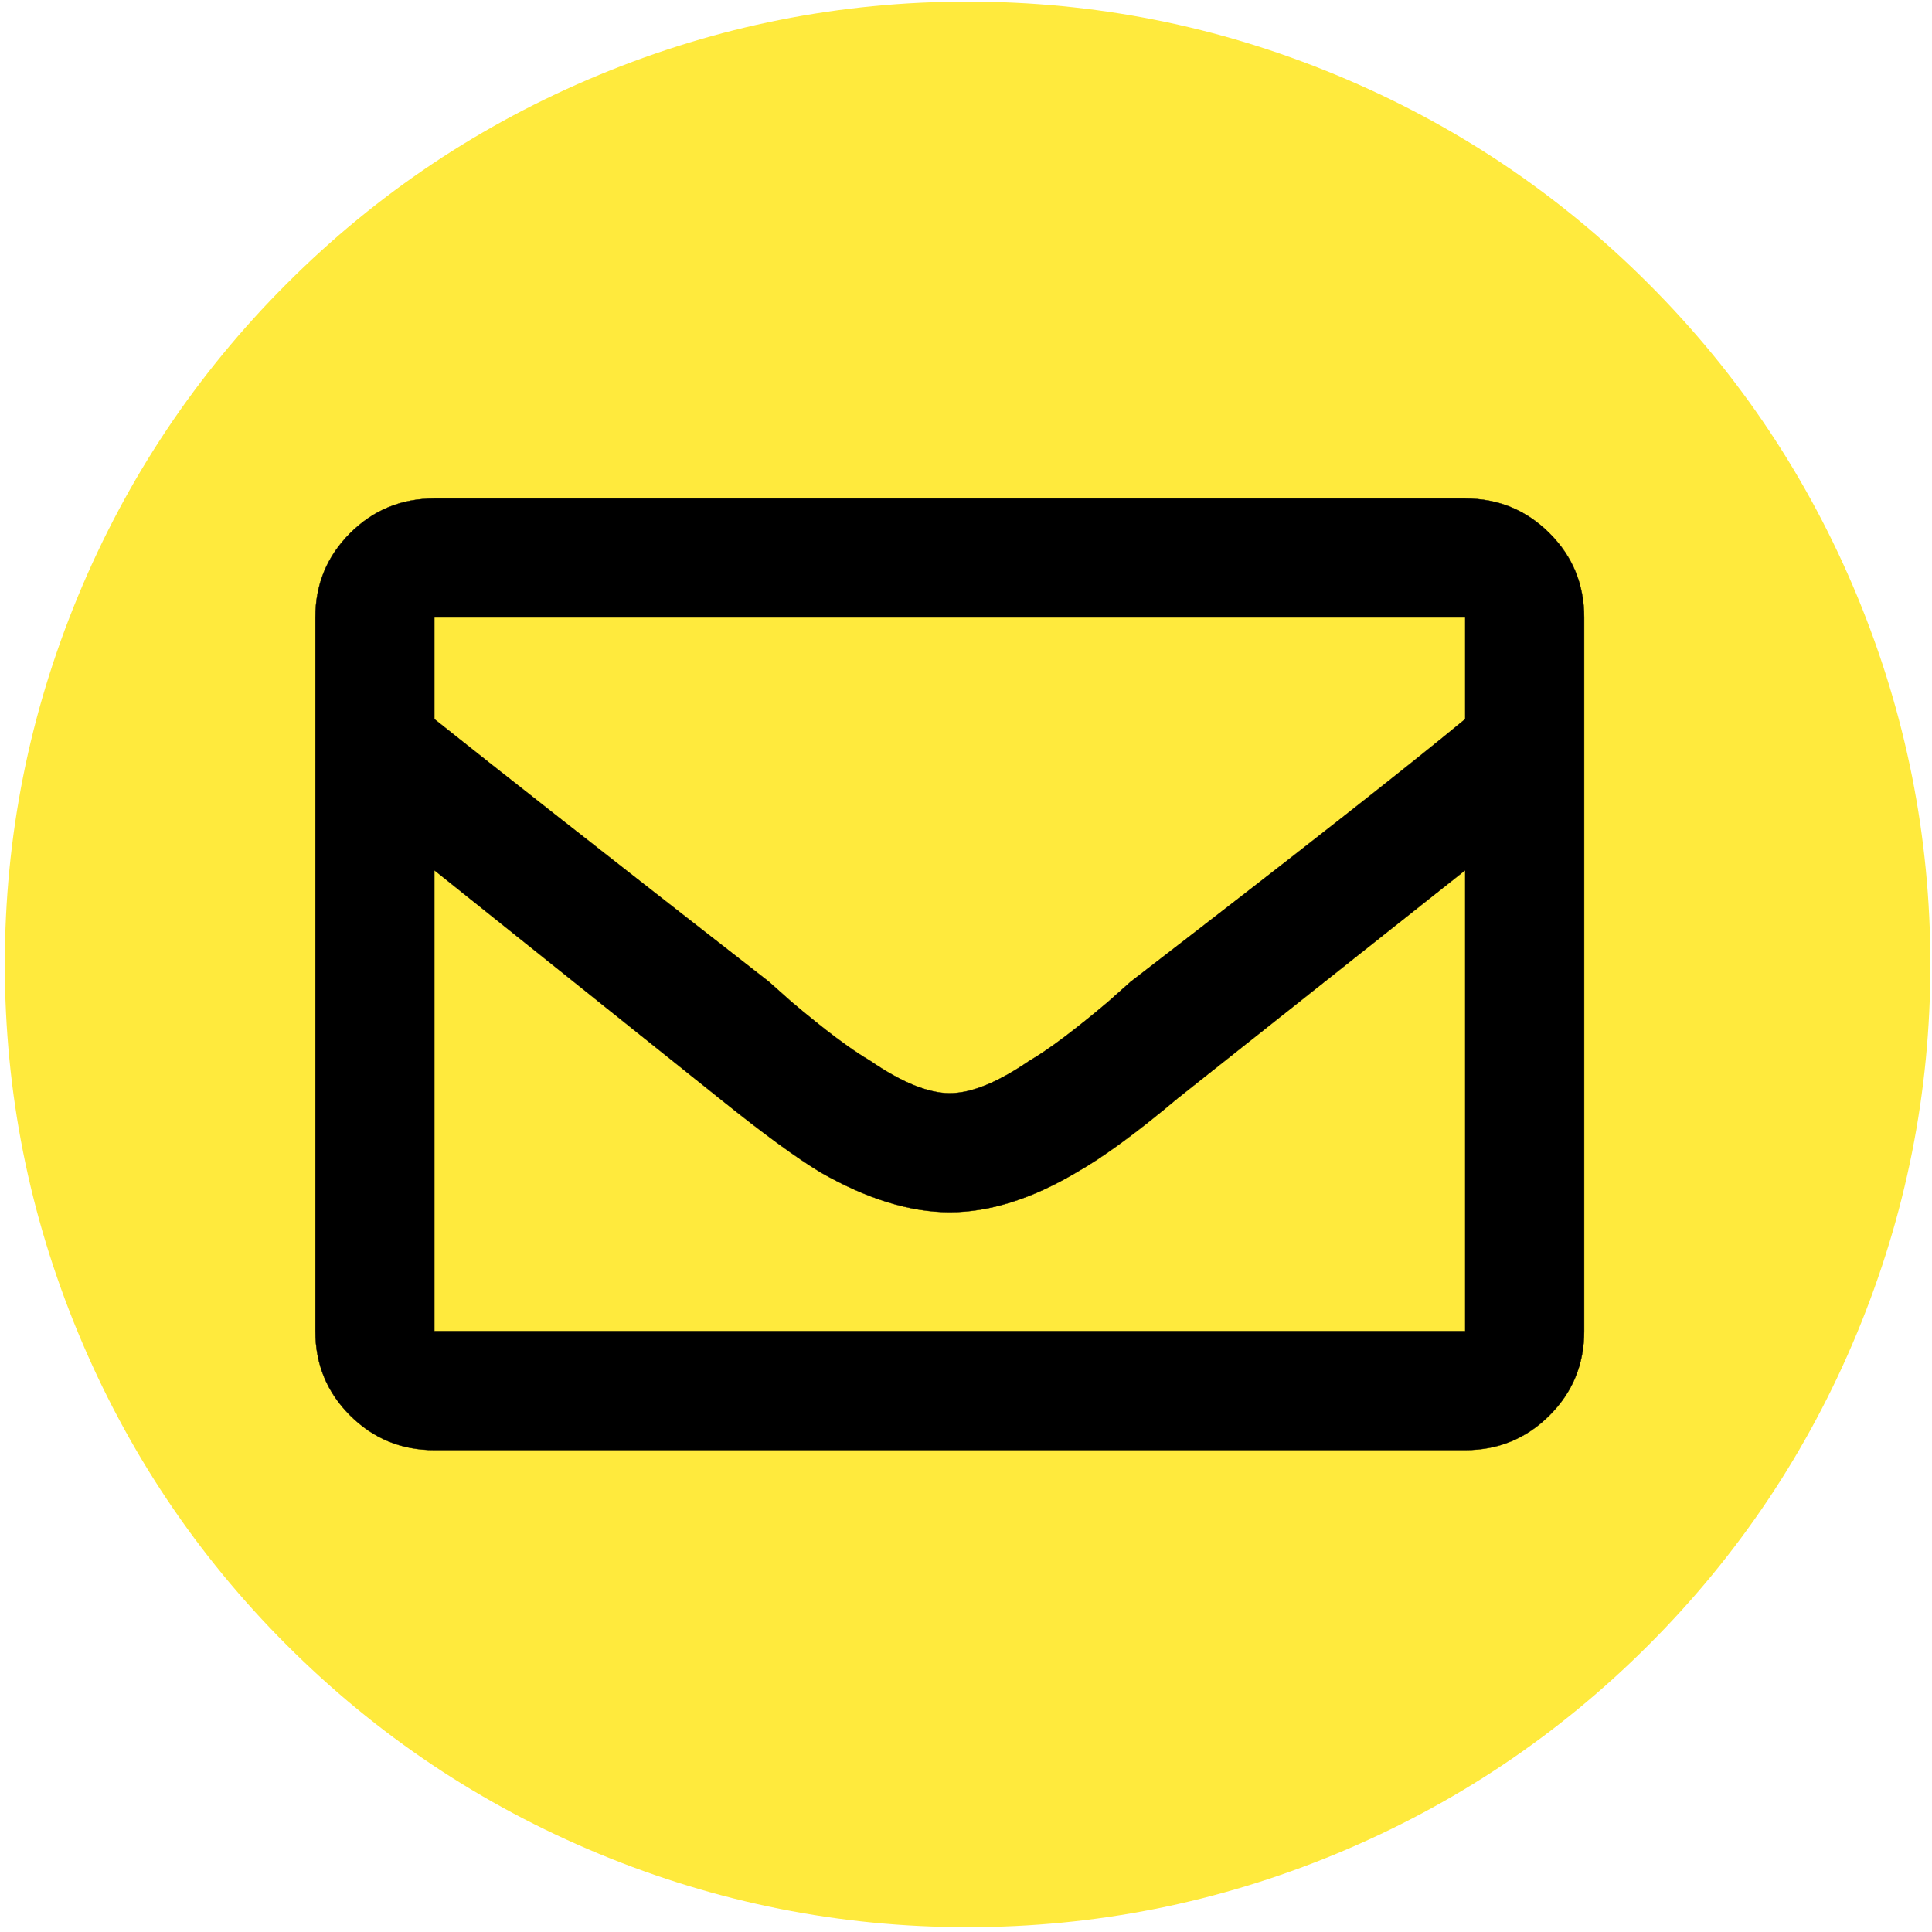
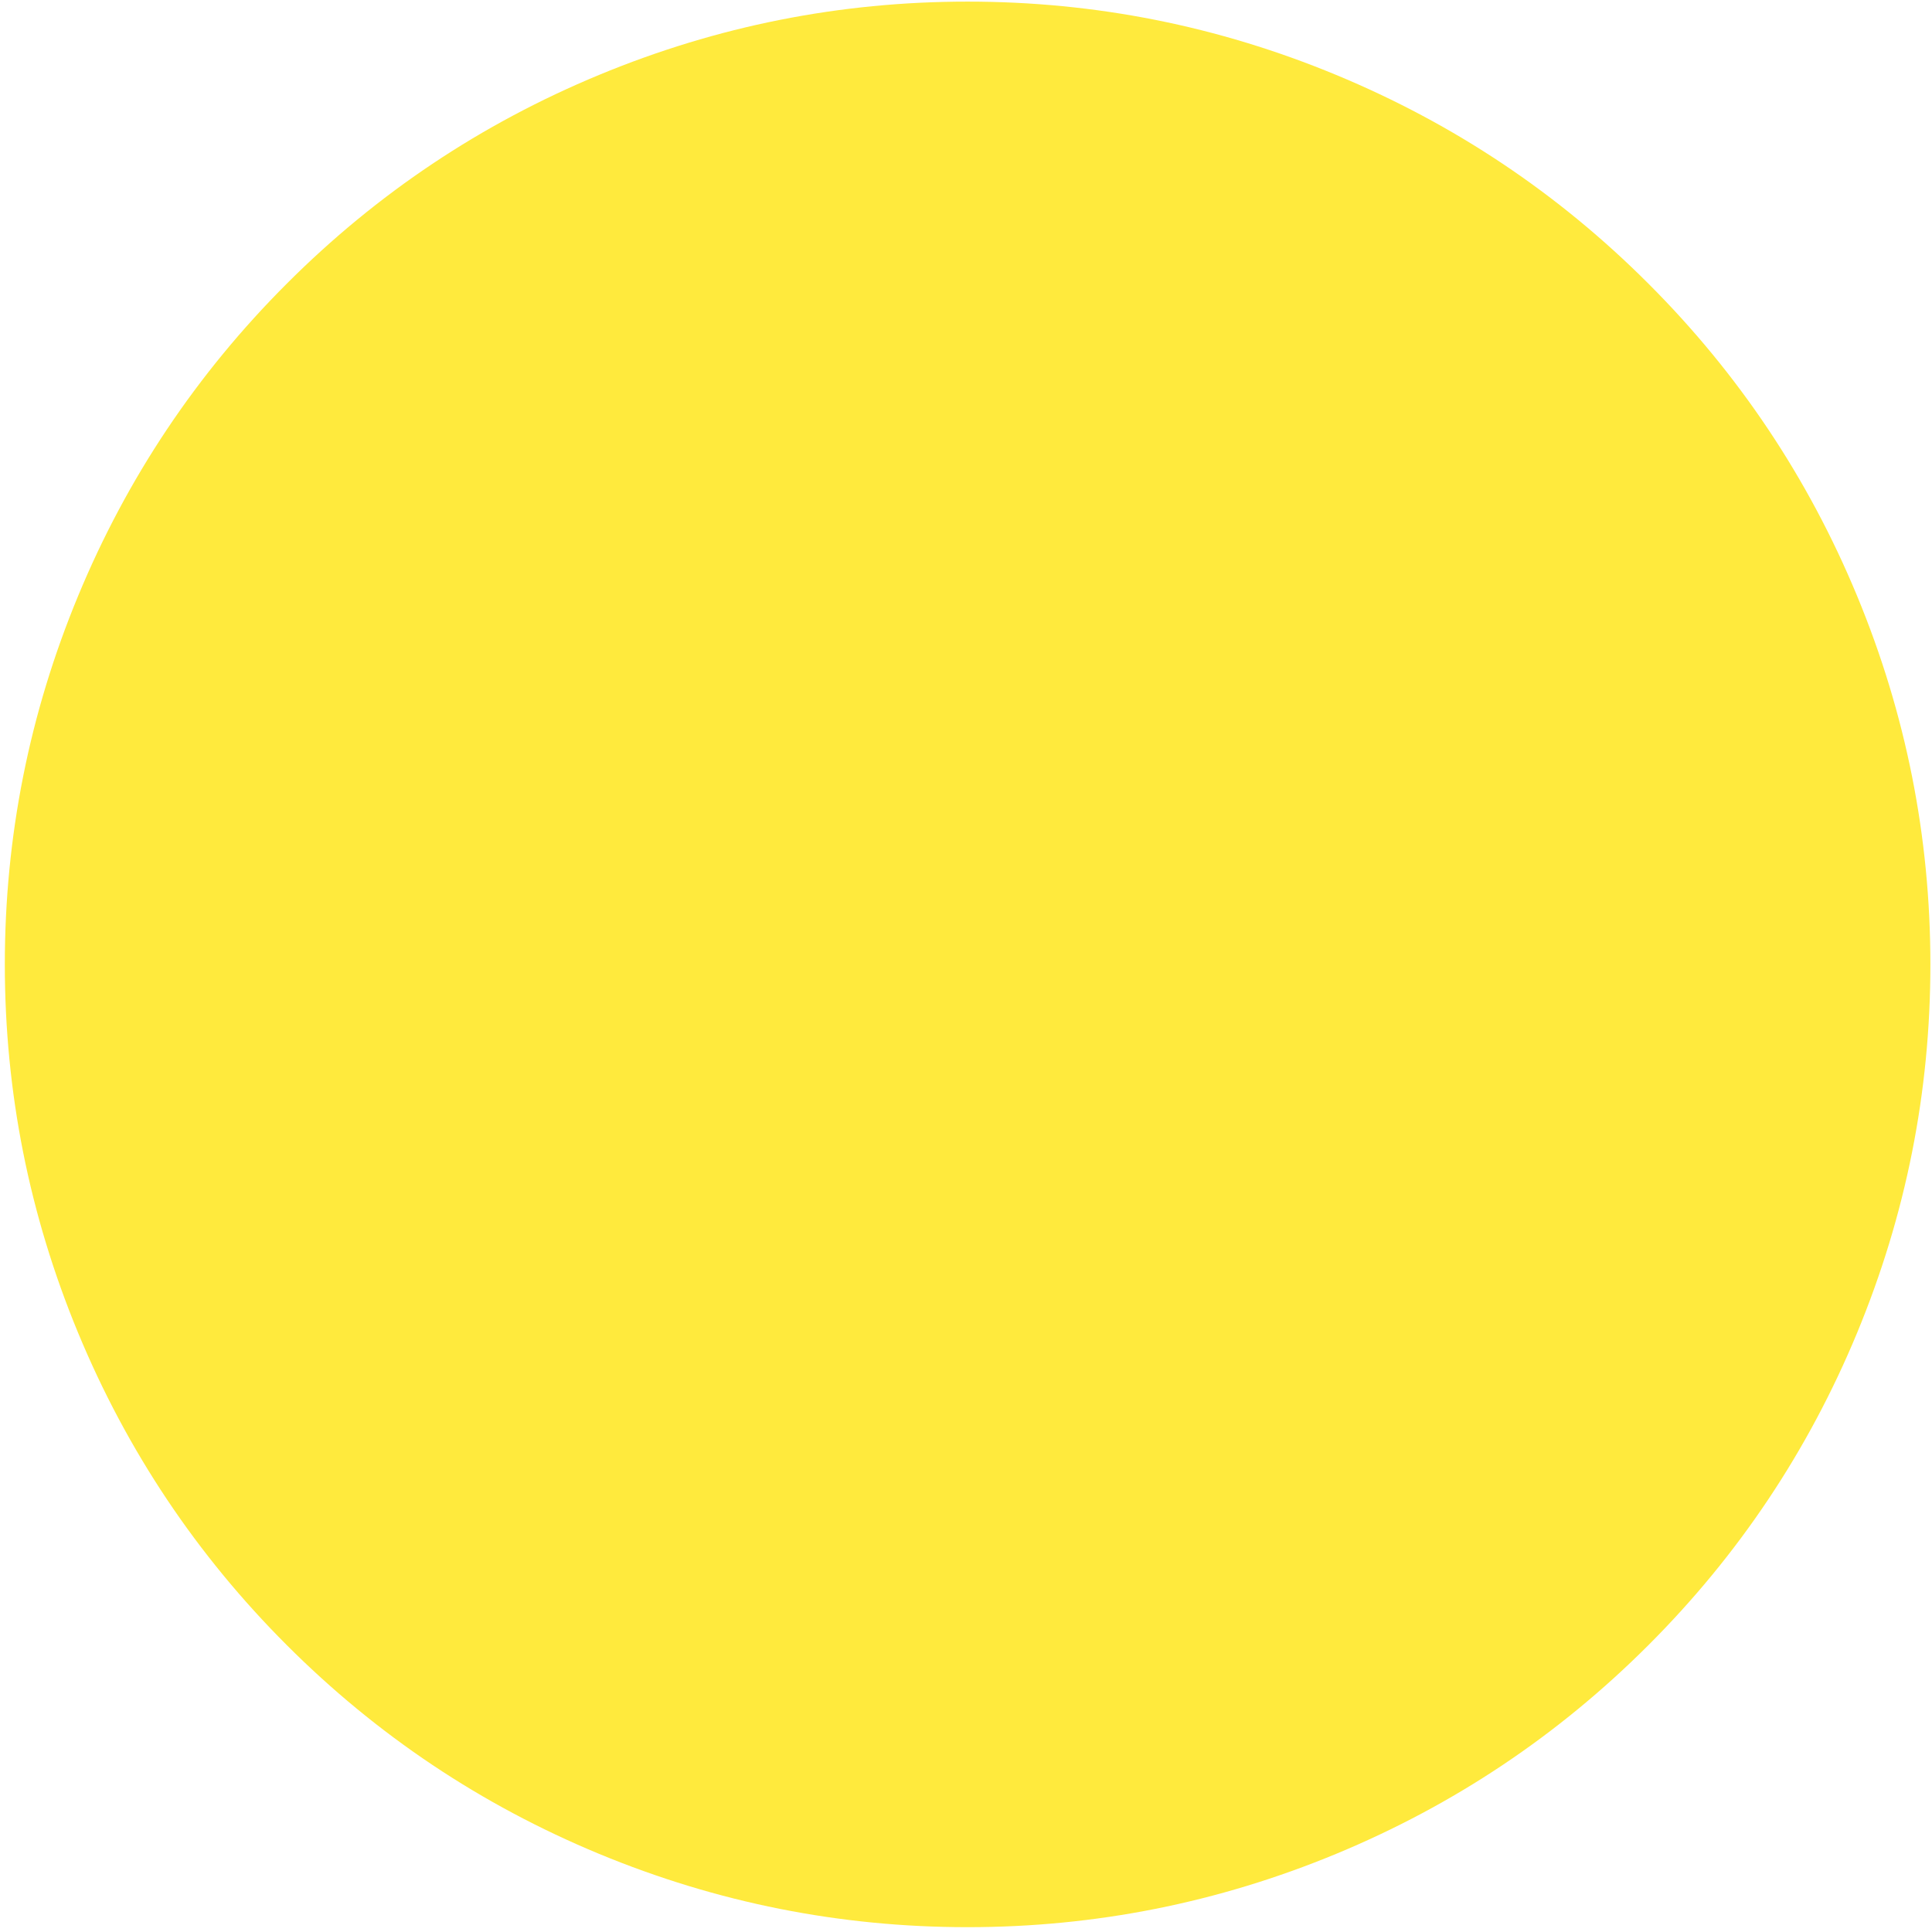
<svg xmlns="http://www.w3.org/2000/svg" xmlns:xlink="http://www.w3.org/1999/xlink" version="1.1" id="Ebene_1" x="0px" y="0px" width="1200px" height="1200px" viewBox="0 0 1200 1200" enable-background="new 0 0 1200 1200" xml:space="preserve">
  <g>
    <path fill="#FFEA3D" d="M1198.999,599c0,79.308-15.184,155.565-45.514,228.846c-30.348,73.244-73.562,137.934-129.645,193.996   c-56.062,56.062-120.734,99.277-193.994,129.645c-73.263,30.33-149.54,45.514-228.848,45.514   c-79.308,0-155.585-15.184-228.847-45.514c-73.262-30.367-137.932-73.582-193.995-129.645   C122.075,965.779,78.86,901.09,48.513,827.846C18.163,754.565,2.999,678.308,2.999,599c0-79.31,15.164-155.605,45.514-228.847   c30.348-73.243,73.562-137.935,129.645-193.997c56.062-56.1,120.732-99.277,193.995-129.645S521.691,1,600.999,1   c79.308,0,155.585,15.144,228.848,45.511c73.26,30.367,137.932,73.545,193.994,129.645   c56.082,56.062,99.297,120.754,129.645,193.997C1183.815,443.395,1198.999,519.69,1198.999,599z" />
    <g enable-background="new    ">
      <g>
        <defs>
-           <rect id="SVGID_1_" x="195.902" y="309.644" width="810.193" height="617.291" />
-         </defs>
+           </defs>
        <clipPath id="SVGID_2_">
          <use xlink:href="#SVGID_1_" overflow="visible" />
        </clipPath>
-         <path clip-path="url(#SVGID_2_)" d="M269.785,826.791H910.06V540.525L731.51,682.114c-25.619,21.55-46.699,36.922-63.108,46.19     c-27.711,16.389-53.857,24.603-78.479,24.603c-24.621,0-51.296-8.214-80.044-24.603c-15.372-9.269-36.396-24.641-63.125-46.19     L269.785,540.525V826.791z M910.06,383.528H269.785v63.107c35.924,28.708,105.194,83.152,207.787,163.139l13.845,12.32     c20.555,17.407,36.98,29.764,49.263,36.923c19.499,13.337,35.907,20.007,49.243,20.007c13.339,0,29.745-6.67,49.243-20.007     c12.282-7.159,28.709-19.516,49.263-36.923l13.845-12.32c102.593-79.007,171.862-133.411,207.787-163.139V383.528z      M910.06,309.644c20.495,0,37.958,7.159,52.351,21.551c14.373,14.355,21.531,31.761,21.531,52.333v443.263     c0,20.572-7.158,37.978-21.531,52.333c-14.393,14.393-31.855,21.55-52.351,21.55H269.785c-20.552,0-37.958-7.157-52.351-21.55     c-14.373-14.355-21.532-31.761-21.532-52.333V383.528c0-20.572,7.159-37.978,21.532-52.333     c14.393-14.393,31.798-21.551,52.351-21.551H910.06z" />
        <path clip-path="url(#SVGID_2_)" fill="none" stroke="#000000" stroke-width="0.2" d="M269.785,826.791H910.06V540.525     L731.51,682.114c-25.619,21.55-46.699,36.922-63.108,46.19c-27.711,16.389-53.857,24.603-78.479,24.603     c-24.621,0-51.296-8.214-80.044-24.603c-15.372-9.269-36.396-24.641-63.125-46.19L269.785,540.525V826.791z M910.06,383.528     H269.785v63.107c35.924,28.708,105.194,83.152,207.787,163.139l13.845,12.32c20.555,17.407,36.98,29.764,49.263,36.923     c19.499,13.337,35.907,20.007,49.243,20.007c13.339,0,29.745-6.67,49.243-20.007c12.282-7.159,28.709-19.516,49.263-36.923     l13.845-12.32c102.593-79.007,171.862-133.411,207.787-163.139V383.528z M910.06,309.644c20.495,0,37.958,7.159,52.351,21.551     c14.373,14.355,21.531,31.761,21.531,52.333v443.263c0,20.572-7.158,37.978-21.531,52.333     c-14.393,14.393-31.855,21.55-52.351,21.55H269.785c-20.552,0-37.958-7.157-52.351-21.55     c-14.373-14.355-21.532-31.761-21.532-52.333V383.528c0-20.572,7.159-37.978,21.532-52.333     c14.393-14.393,31.798-21.551,52.351-21.551H910.06z" />
      </g>
    </g>
  </g>
</svg>